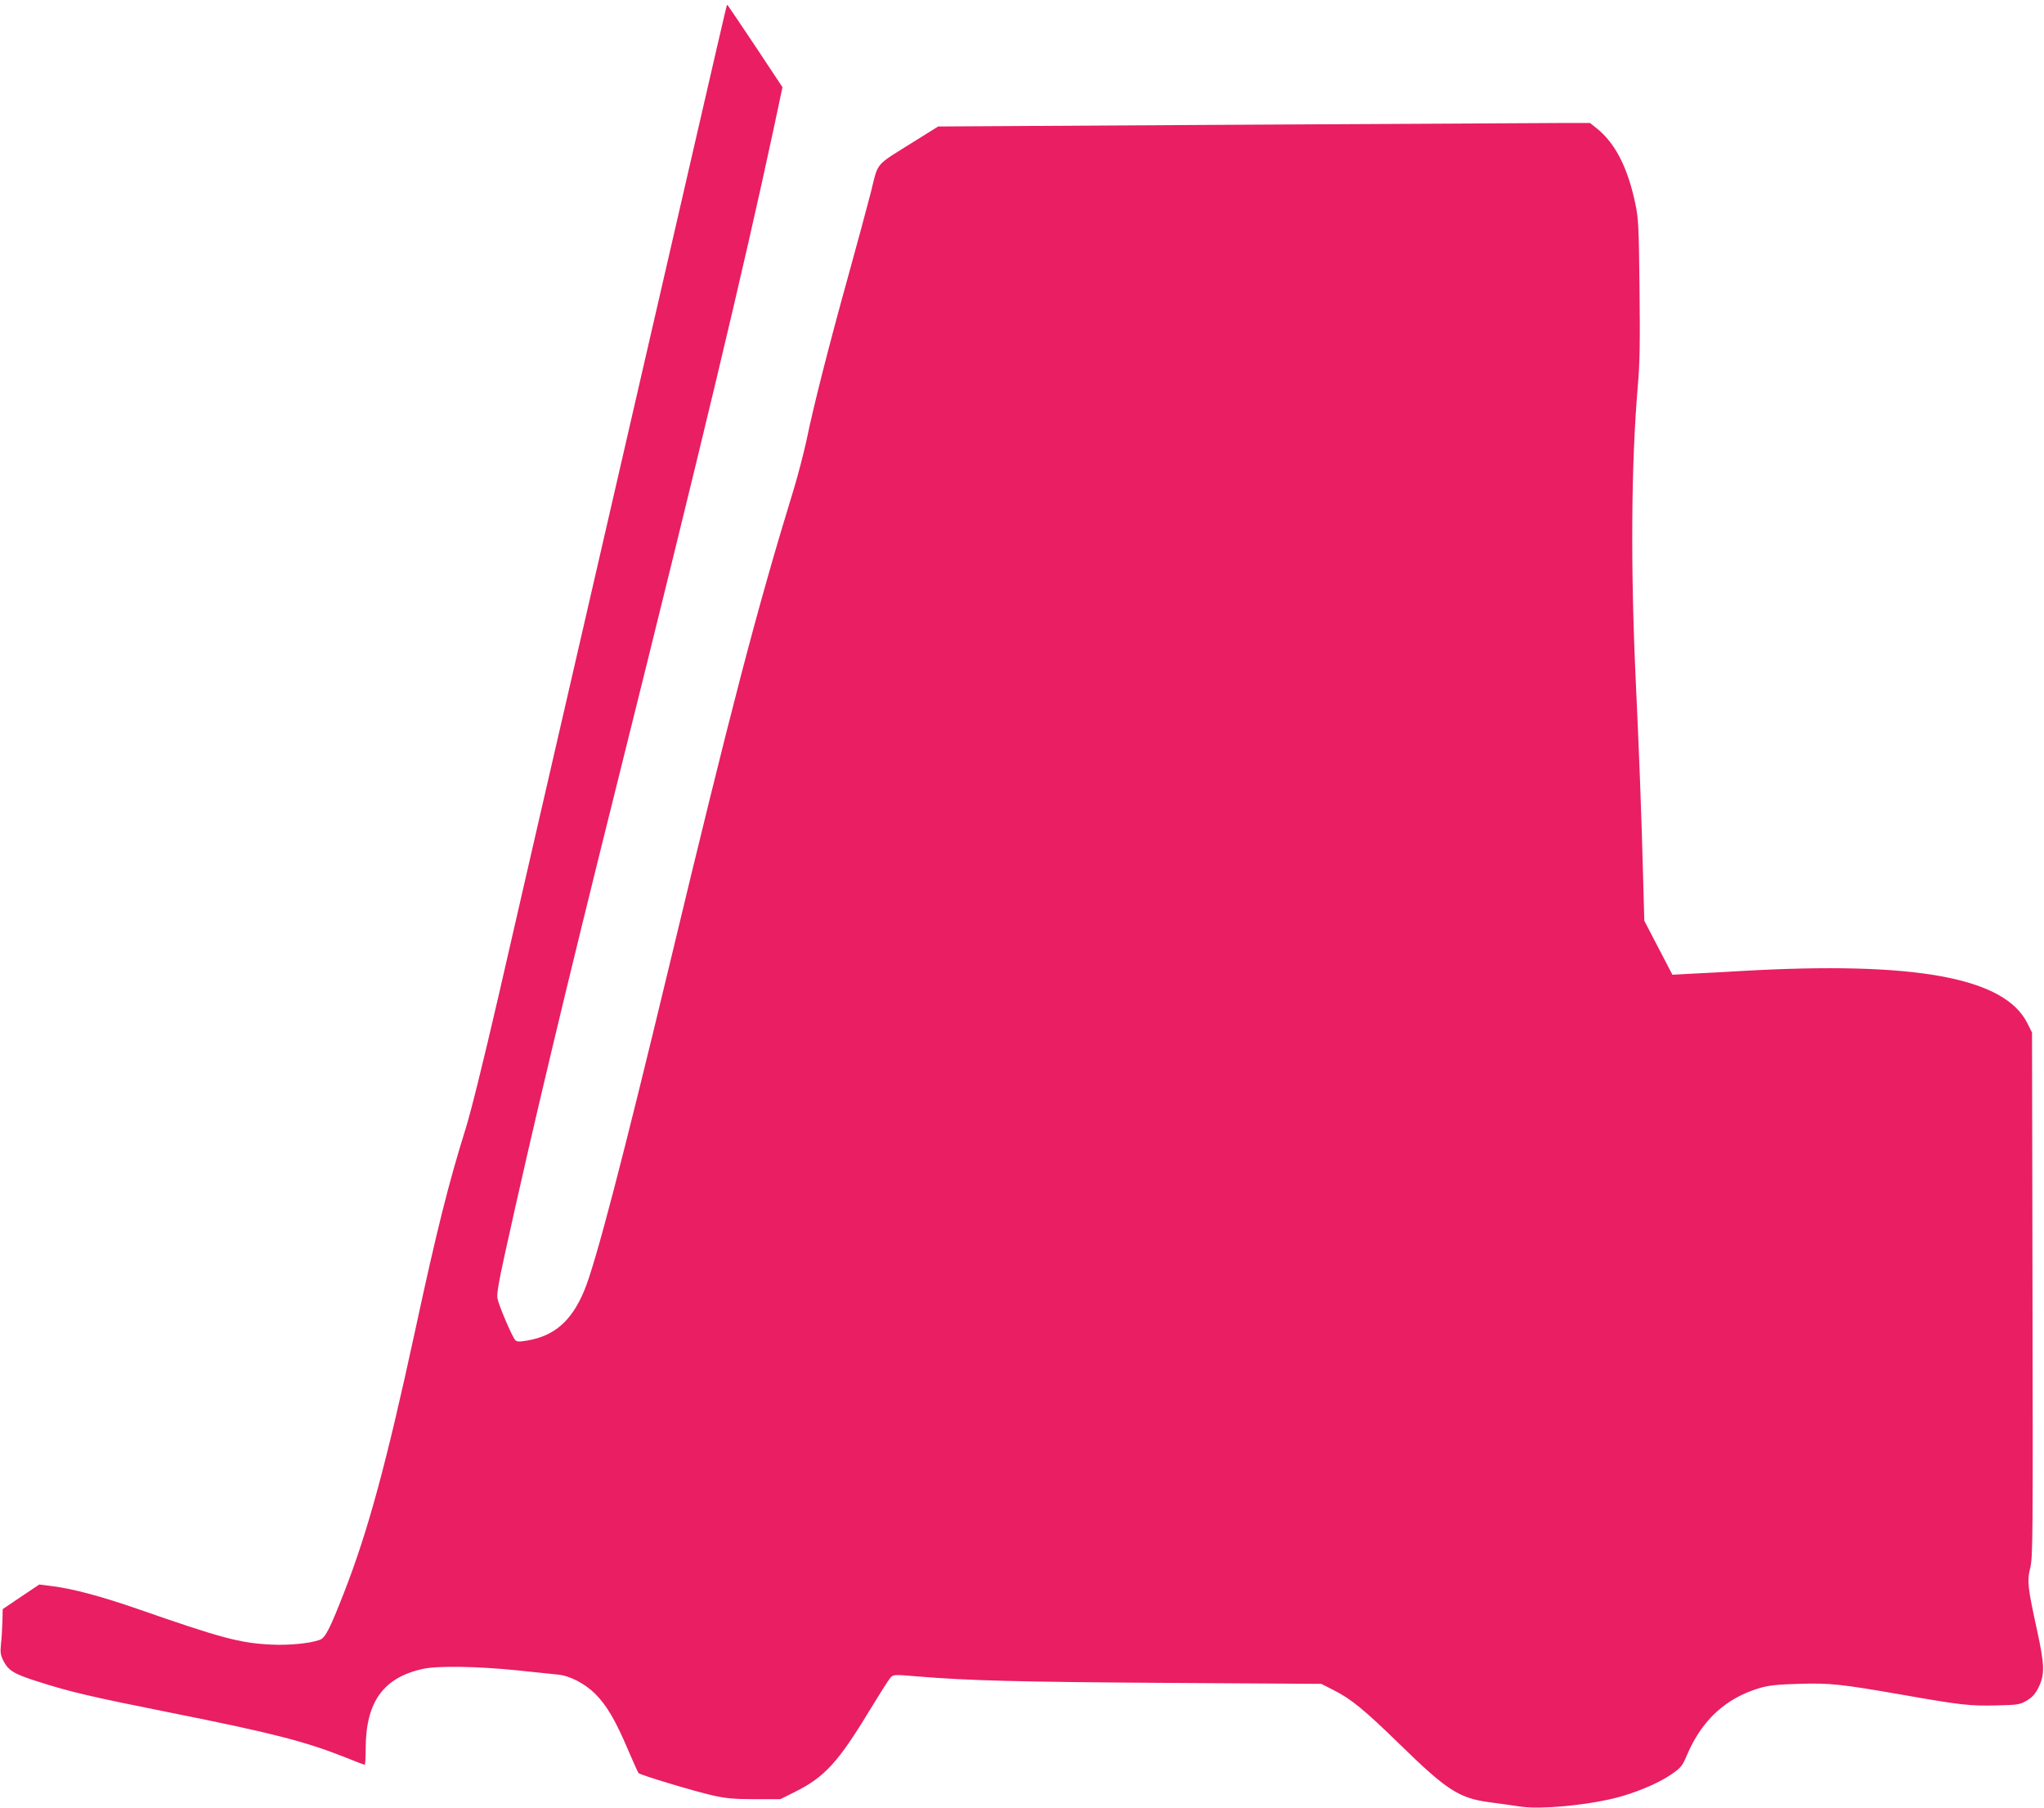
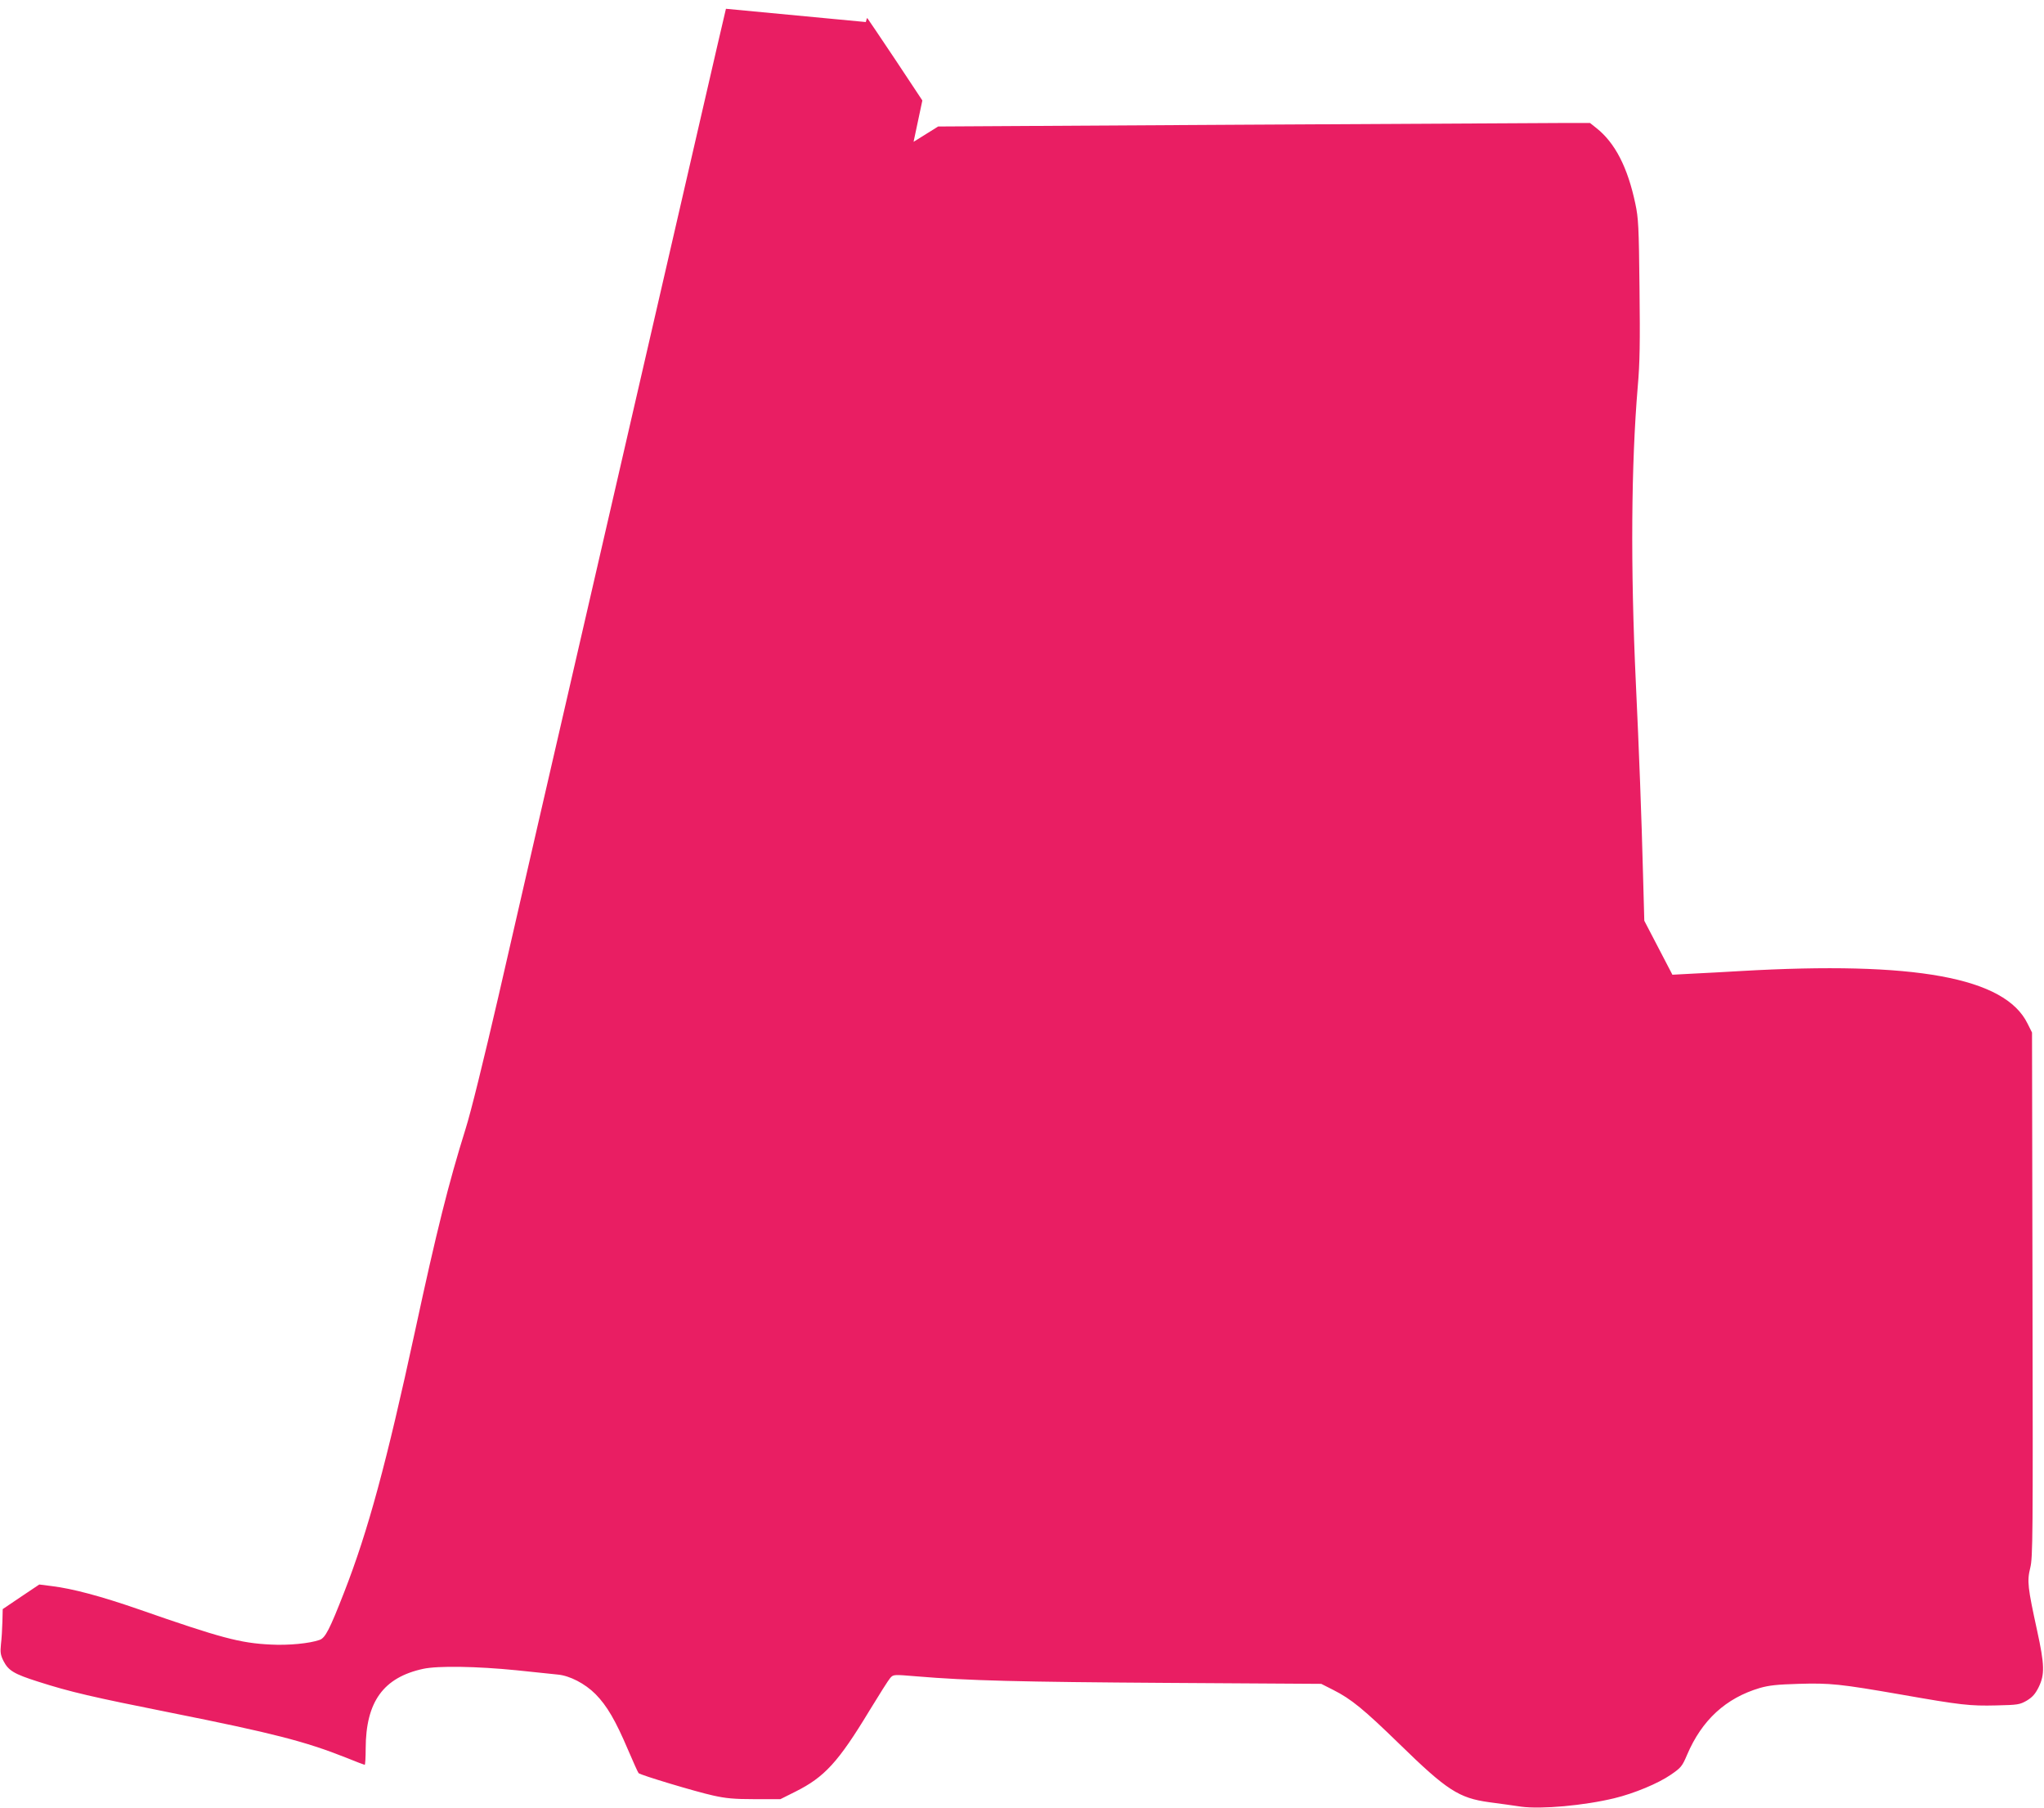
<svg xmlns="http://www.w3.org/2000/svg" version="1.0" width="1280pt" height="1132pt" viewBox="0 0 1280 1132" preserveAspectRatio="xMidYMid meet">
  <g transform="translate(0,1132) scale(0.1,-0.1)" fill="#e91e63" stroke="none">
-     <path d="M4546 11265 c-4 -14 -81 -348 -172 -743 -91 -394 -376 -1633 -634 -2752 -258 -1119 -537 -2330 -619 -2690 -93 -401 -172 -723 -206 -830 -106 -339 -181 -638 -315 -1260 -180 -832 -295 -1256 -445 -1640 -91 -233 -118 -286 -154 -298 -62 -22 -195 -35 -305 -29 -192 9 -312 41 -831 222 -234 81 -410 128 -540 144 l-79 10 -115 -77 -114 -77 -2 -80 c-1 -44 -5 -107 -9 -140 -5 -51 -3 -67 16 -105 31 -60 65 -81 216 -129 203 -65 337 -96 838 -196 630 -126 834 -178 1091 -280 61 -25 114 -45 117 -45 3 0 6 46 6 103 1 292 111 444 360 498 93 20 335 16 585 -9 116 -12 232 -24 259 -27 74 -7 169 -56 235 -122 72 -73 126 -166 203 -347 33 -77 63 -144 67 -148 11 -12 357 -116 466 -140 80 -18 132 -23 261 -23 l161 0 94 47 c182 91 268 184 464 508 61 100 119 192 130 204 20 22 21 22 165 10 320 -27 647 -35 1569 -41 l965 -6 75 -38 c113 -57 192 -122 415 -339 296 -289 372 -338 561 -364 66 -9 157 -21 201 -28 127 -17 394 7 584 53 124 30 275 93 353 147 64 44 71 52 102 125 93 218 243 355 455 418 59 17 110 22 243 26 197 6 262 -1 642 -67 375 -66 431 -72 597 -68 135 3 146 5 190 30 36 22 53 41 75 85 38 79 37 138 -10 353 -59 271 -64 309 -43 394 16 66 17 184 14 1711 l-3 1640 -28 56 c-141 289 -705 392 -1798 329 -90 -5 -223 -13 -295 -16 l-131 -7 -88 169 -88 169 -8 290 c-9 356 -25 778 -45 1200 -34 729 -29 1368 12 1855 13 146 15 276 11 615 -4 387 -7 440 -26 529 -48 228 -127 382 -245 475 l-39 31 -161 0 c-88 0 -1007 -5 -2041 -11 l-1880 -11 -154 -96 c-247 -155 -219 -121 -268 -318 -24 -93 -88 -331 -143 -529 -117 -421 -216 -809 -259 -1020 -18 -82 -54 -222 -81 -310 -231 -753 -392 -1370 -776 -2970 -294 -1223 -465 -1878 -535 -2045 -79 -190 -186 -284 -355 -313 -53 -9 -67 -9 -78 3 -19 21 -103 217 -111 261 -5 26 8 102 45 270 175 796 380 1654 702 2944 534 2141 791 3215 983 4110 l55 259 -171 258 c-95 142 -173 258 -174 258 -2 0 -6 -11 -9 -25z" />
+     <path d="M4546 11265 c-4 -14 -81 -348 -172 -743 -91 -394 -376 -1633 -634 -2752 -258 -1119 -537 -2330 -619 -2690 -93 -401 -172 -723 -206 -830 -106 -339 -181 -638 -315 -1260 -180 -832 -295 -1256 -445 -1640 -91 -233 -118 -286 -154 -298 -62 -22 -195 -35 -305 -29 -192 9 -312 41 -831 222 -234 81 -410 128 -540 144 l-79 10 -115 -77 -114 -77 -2 -80 c-1 -44 -5 -107 -9 -140 -5 -51 -3 -67 16 -105 31 -60 65 -81 216 -129 203 -65 337 -96 838 -196 630 -126 834 -178 1091 -280 61 -25 114 -45 117 -45 3 0 6 46 6 103 1 292 111 444 360 498 93 20 335 16 585 -9 116 -12 232 -24 259 -27 74 -7 169 -56 235 -122 72 -73 126 -166 203 -347 33 -77 63 -144 67 -148 11 -12 357 -116 466 -140 80 -18 132 -23 261 -23 l161 0 94 47 c182 91 268 184 464 508 61 100 119 192 130 204 20 22 21 22 165 10 320 -27 647 -35 1569 -41 l965 -6 75 -38 c113 -57 192 -122 415 -339 296 -289 372 -338 561 -364 66 -9 157 -21 201 -28 127 -17 394 7 584 53 124 30 275 93 353 147 64 44 71 52 102 125 93 218 243 355 455 418 59 17 110 22 243 26 197 6 262 -1 642 -67 375 -66 431 -72 597 -68 135 3 146 5 190 30 36 22 53 41 75 85 38 79 37 138 -10 353 -59 271 -64 309 -43 394 16 66 17 184 14 1711 l-3 1640 -28 56 c-141 289 -705 392 -1798 329 -90 -5 -223 -13 -295 -16 l-131 -7 -88 169 -88 169 -8 290 c-9 356 -25 778 -45 1200 -34 729 -29 1368 12 1855 13 146 15 276 11 615 -4 387 -7 440 -26 529 -48 228 -127 382 -245 475 l-39 31 -161 0 c-88 0 -1007 -5 -2041 -11 l-1880 -11 -154 -96 l55 259 -171 258 c-95 142 -173 258 -174 258 -2 0 -6 -11 -9 -25z" />
  </g>
</svg>